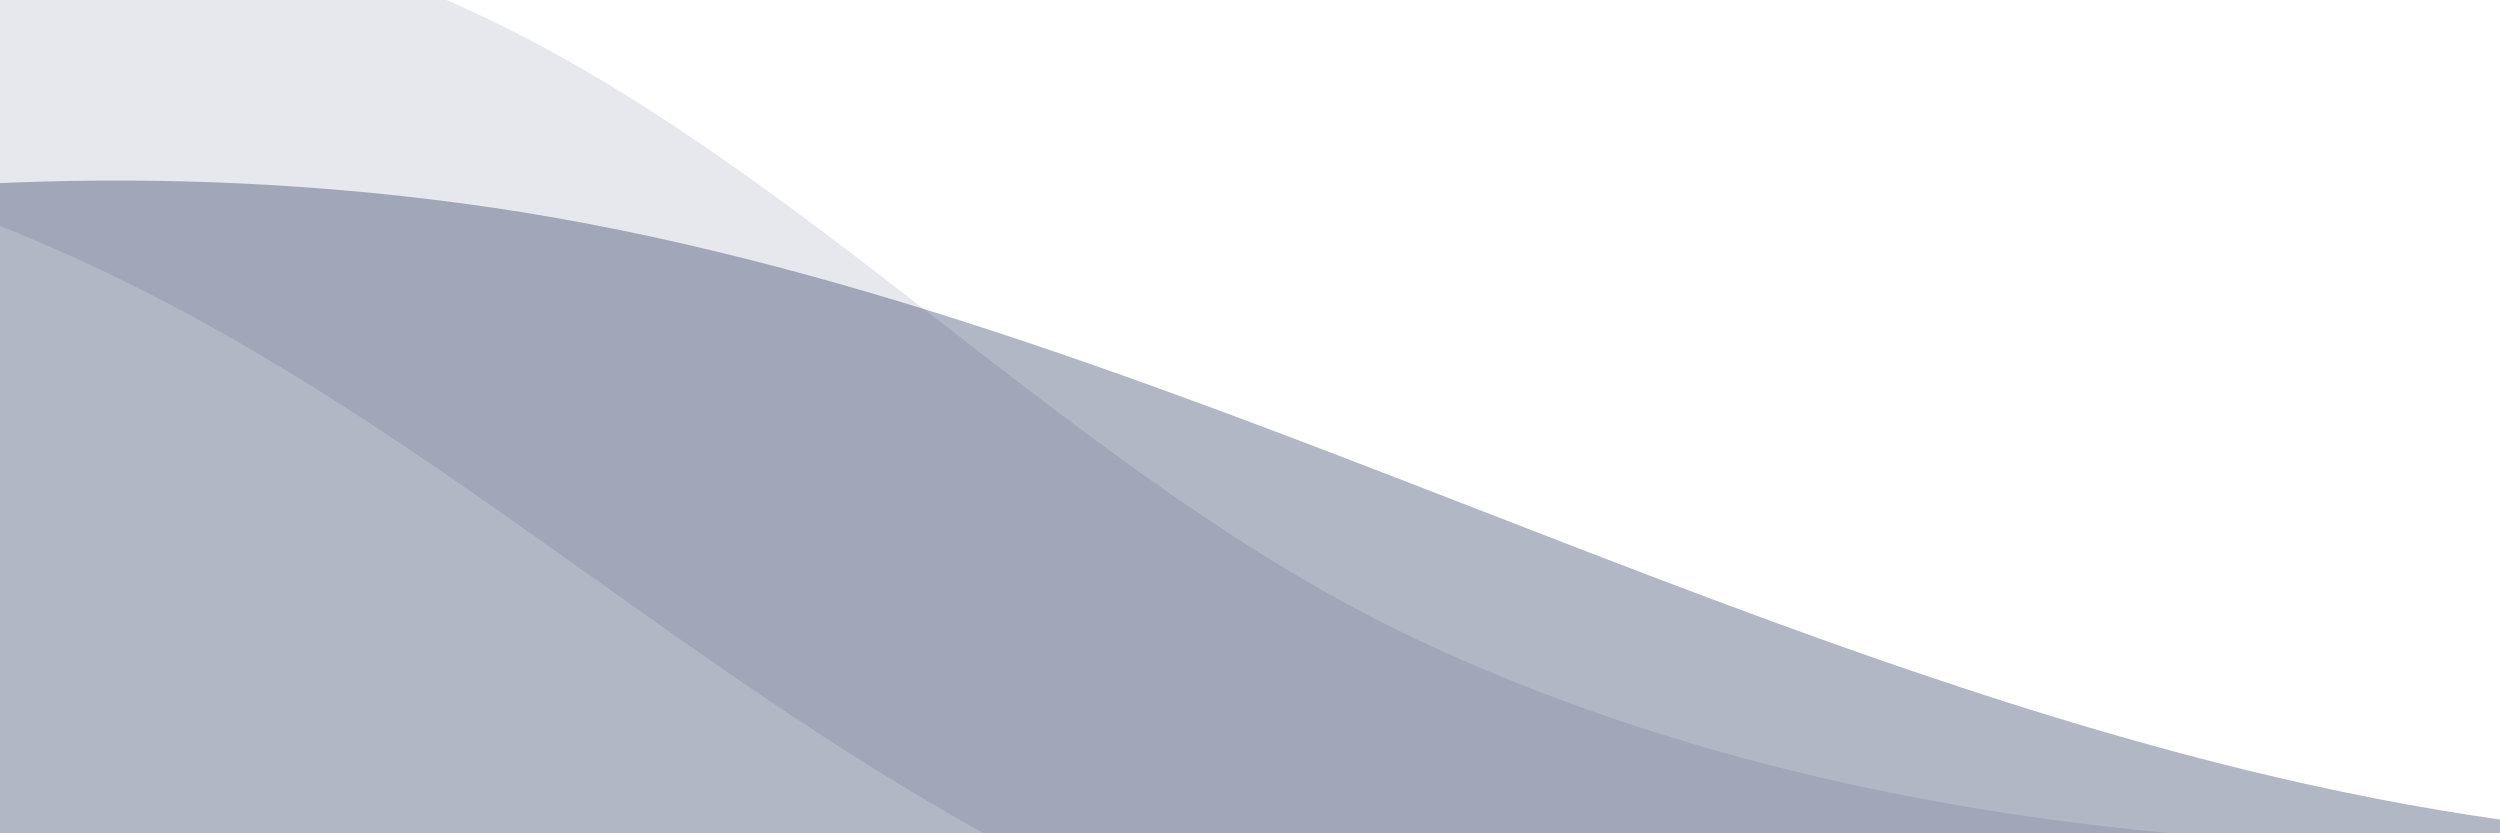
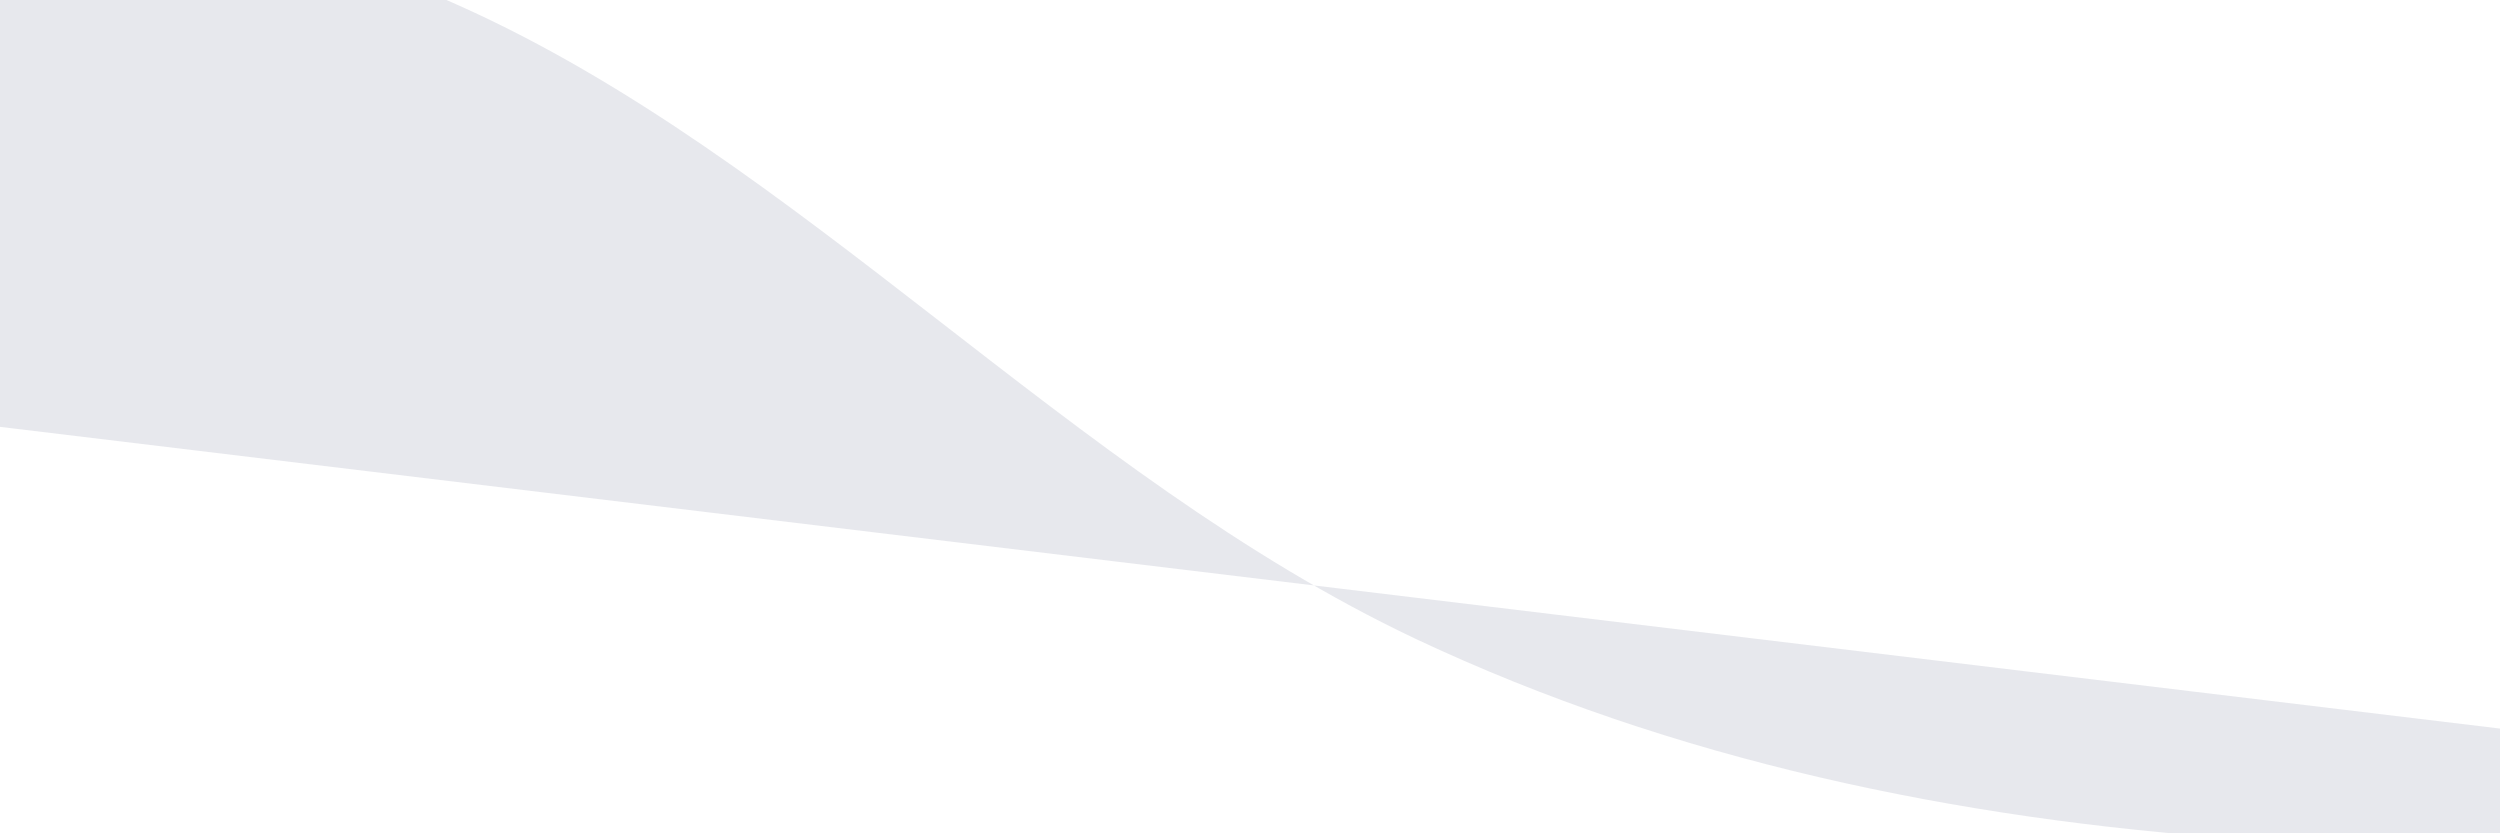
<svg xmlns="http://www.w3.org/2000/svg" width="1440" height="480" viewBox="0 0 1440 480" fill="none">
-   <path opacity="0.32" d="M-1535 932C-1092.75 423.148 -418.354 25.951 265.759 117.078C657.942 169.167 1024.29 408.198 1424.29 469.72C2018.29 560.135 2643.39 368.33 3185 124.909C696.218 1960.03 559.17 -470.264 -1535 932Z" fill="#0A1D4A" />
-   <path opacity="0.1" d="M-804 148.835C-493.54 -48.305 -79.073 -150.931 264.461 3.226C461.423 91.521 615.777 273.516 815.36 367.96C1111.88 507.713 1468.6 504.779 1789.7 461.864C202.668 1033.65 509.311 -258.12 -804 148.835Z" fill="#0A1D4A" />
+   <path opacity="0.1" d="M-804 148.835C-493.54 -48.305 -79.073 -150.931 264.461 3.226C461.423 91.521 615.777 273.516 815.36 367.96C1111.88 507.713 1468.6 504.779 1789.7 461.864Z" fill="#0A1D4A" />
</svg>